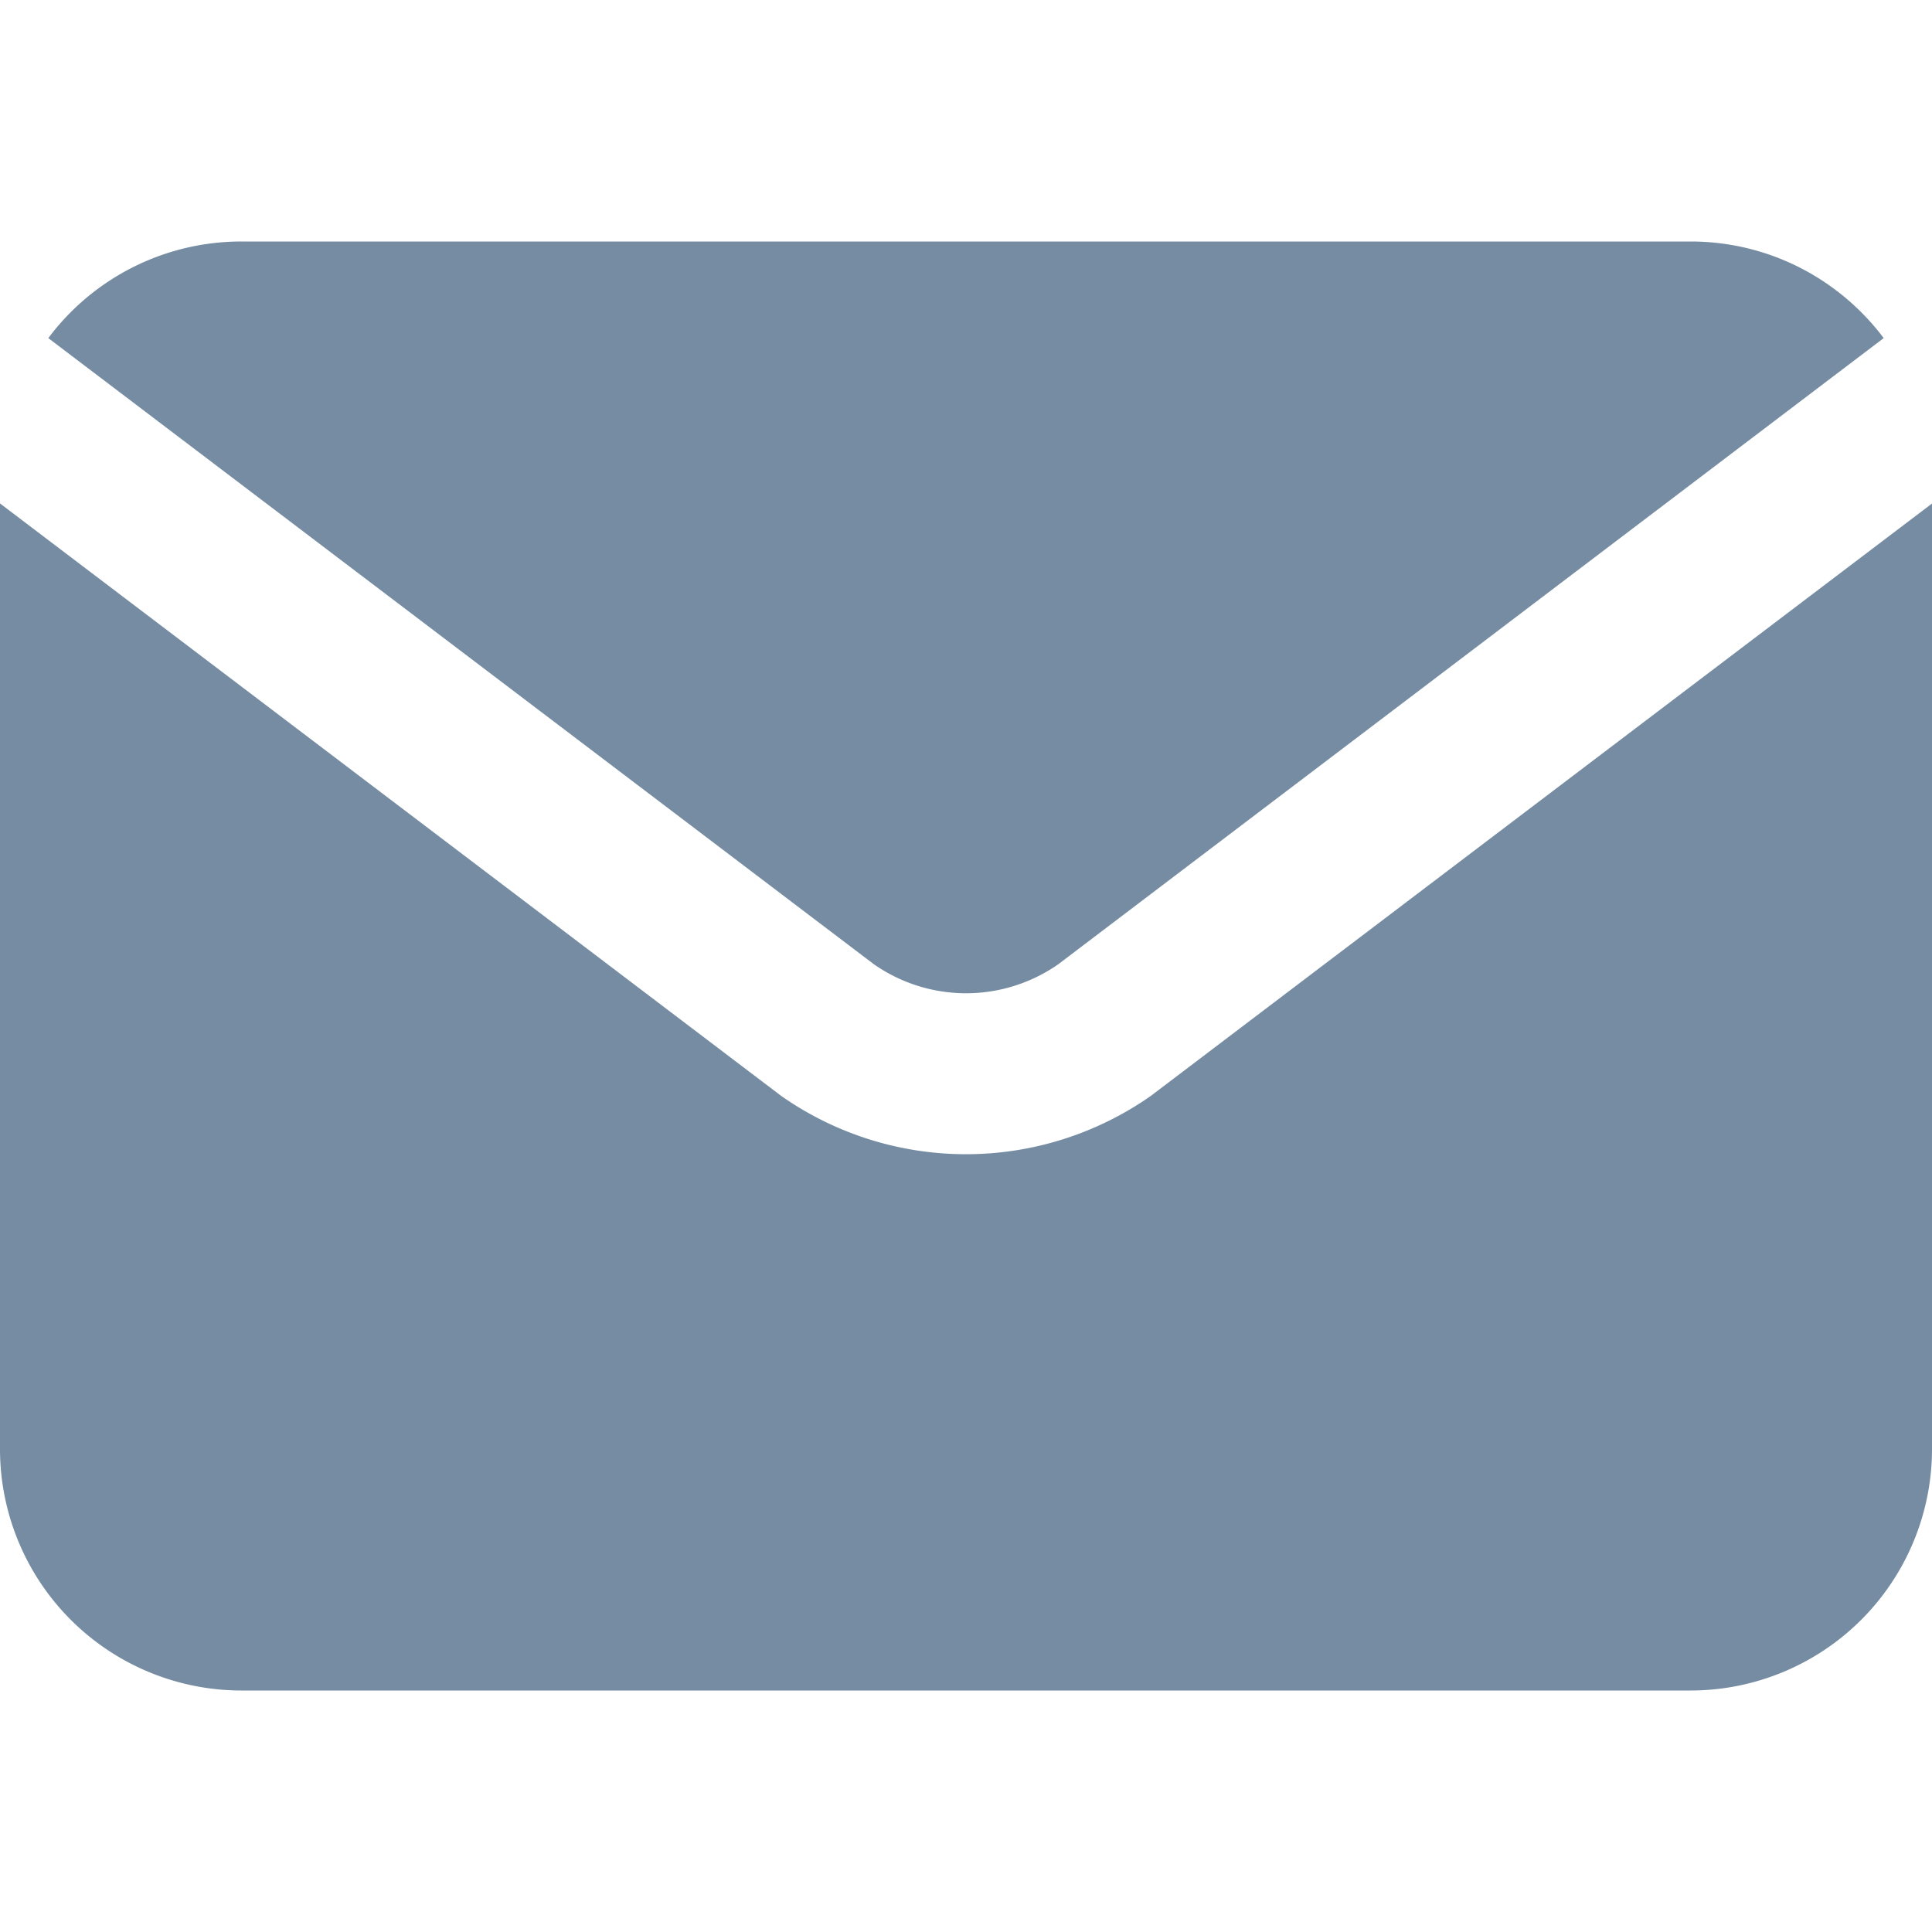
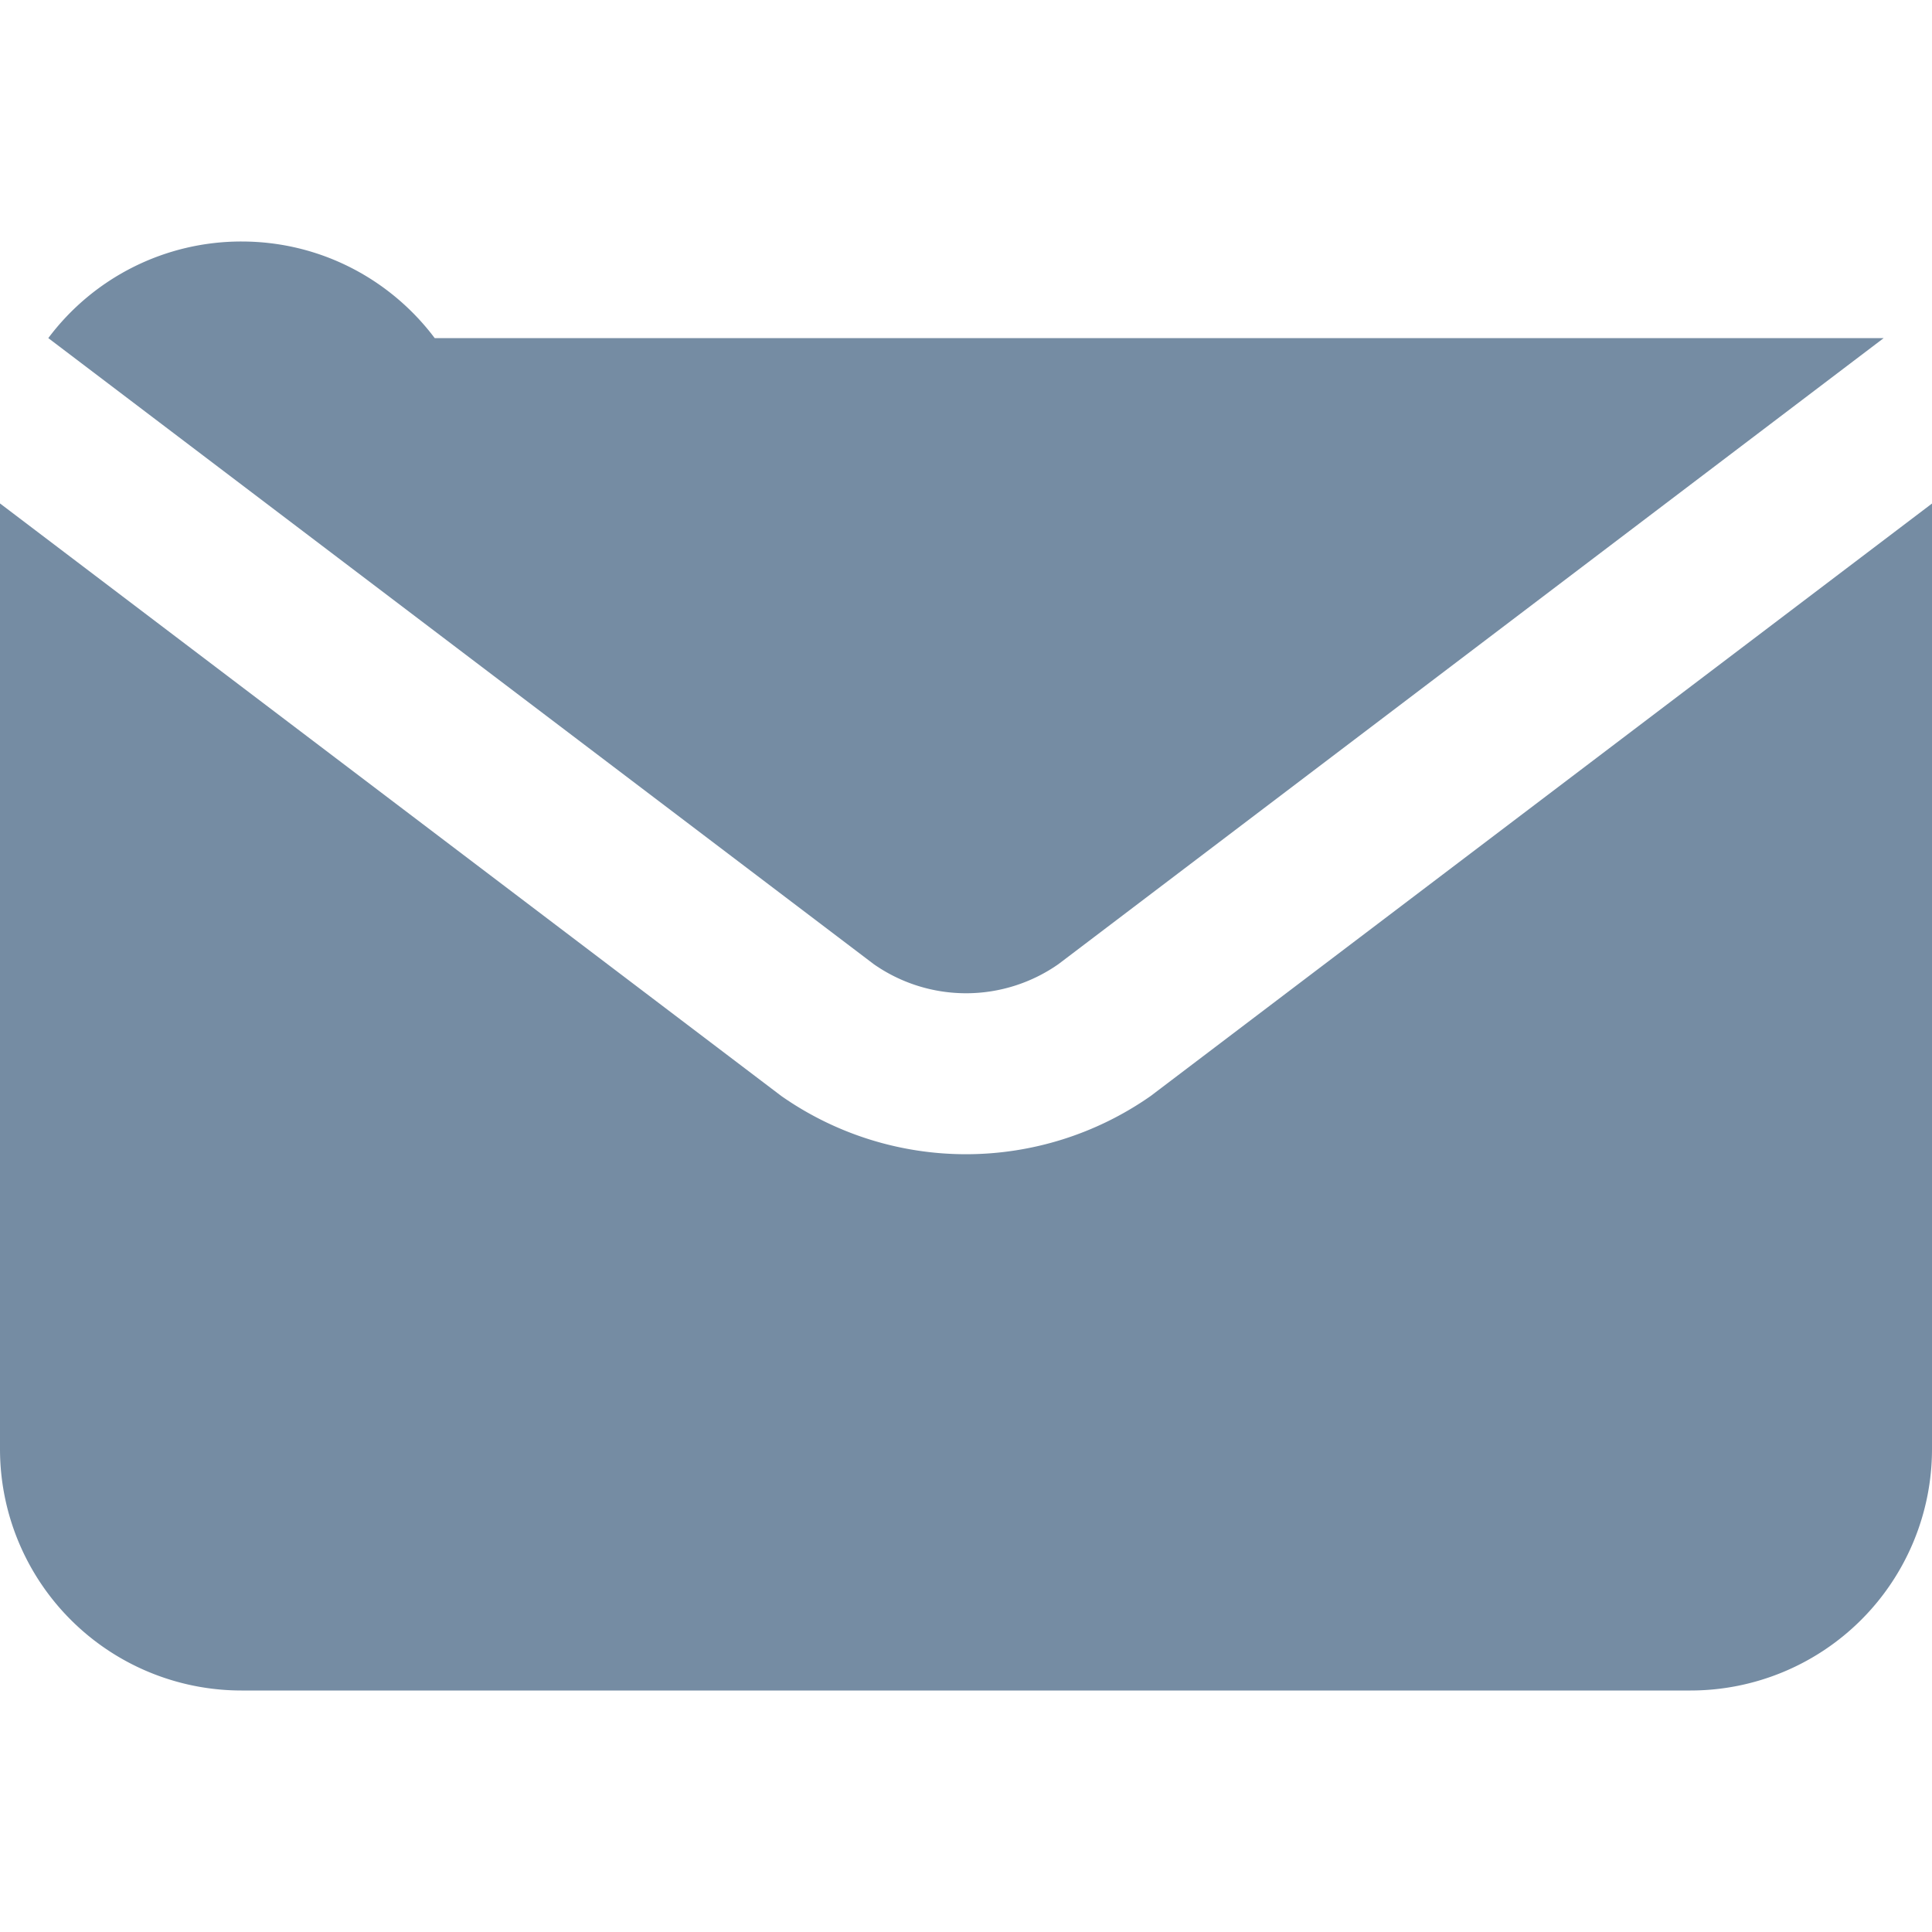
<svg xmlns="http://www.w3.org/2000/svg" width="800" height="800" viewBox="0 -3 24 24" fill="none">
-   <path fill-rule="evenodd" clip-rule="evenodd" d="M23.4 1.2L13.148 8.977a2 2 0 01-2.294 0L.6 1.2A2.995 2.995 0 013 0h18c.982 0 1.853.472 2.4 1.2zm.6 2.054V15a3 3 0 01-3 3H3a3 3 0 01-3-3V3.254l9.706 7.361a4 4 0 004.588 0L24 3.255z" fill="#758CA3" />
+   <path fill-rule="evenodd" clip-rule="evenodd" d="M23.4 1.2L13.148 8.977a2 2 0 01-2.294 0L.6 1.2A2.995 2.995 0 013 0c.982 0 1.853.472 2.4 1.2zm.6 2.054V15a3 3 0 01-3 3H3a3 3 0 01-3-3V3.254l9.706 7.361a4 4 0 004.588 0L24 3.255z" fill="#758CA3" />
</svg>